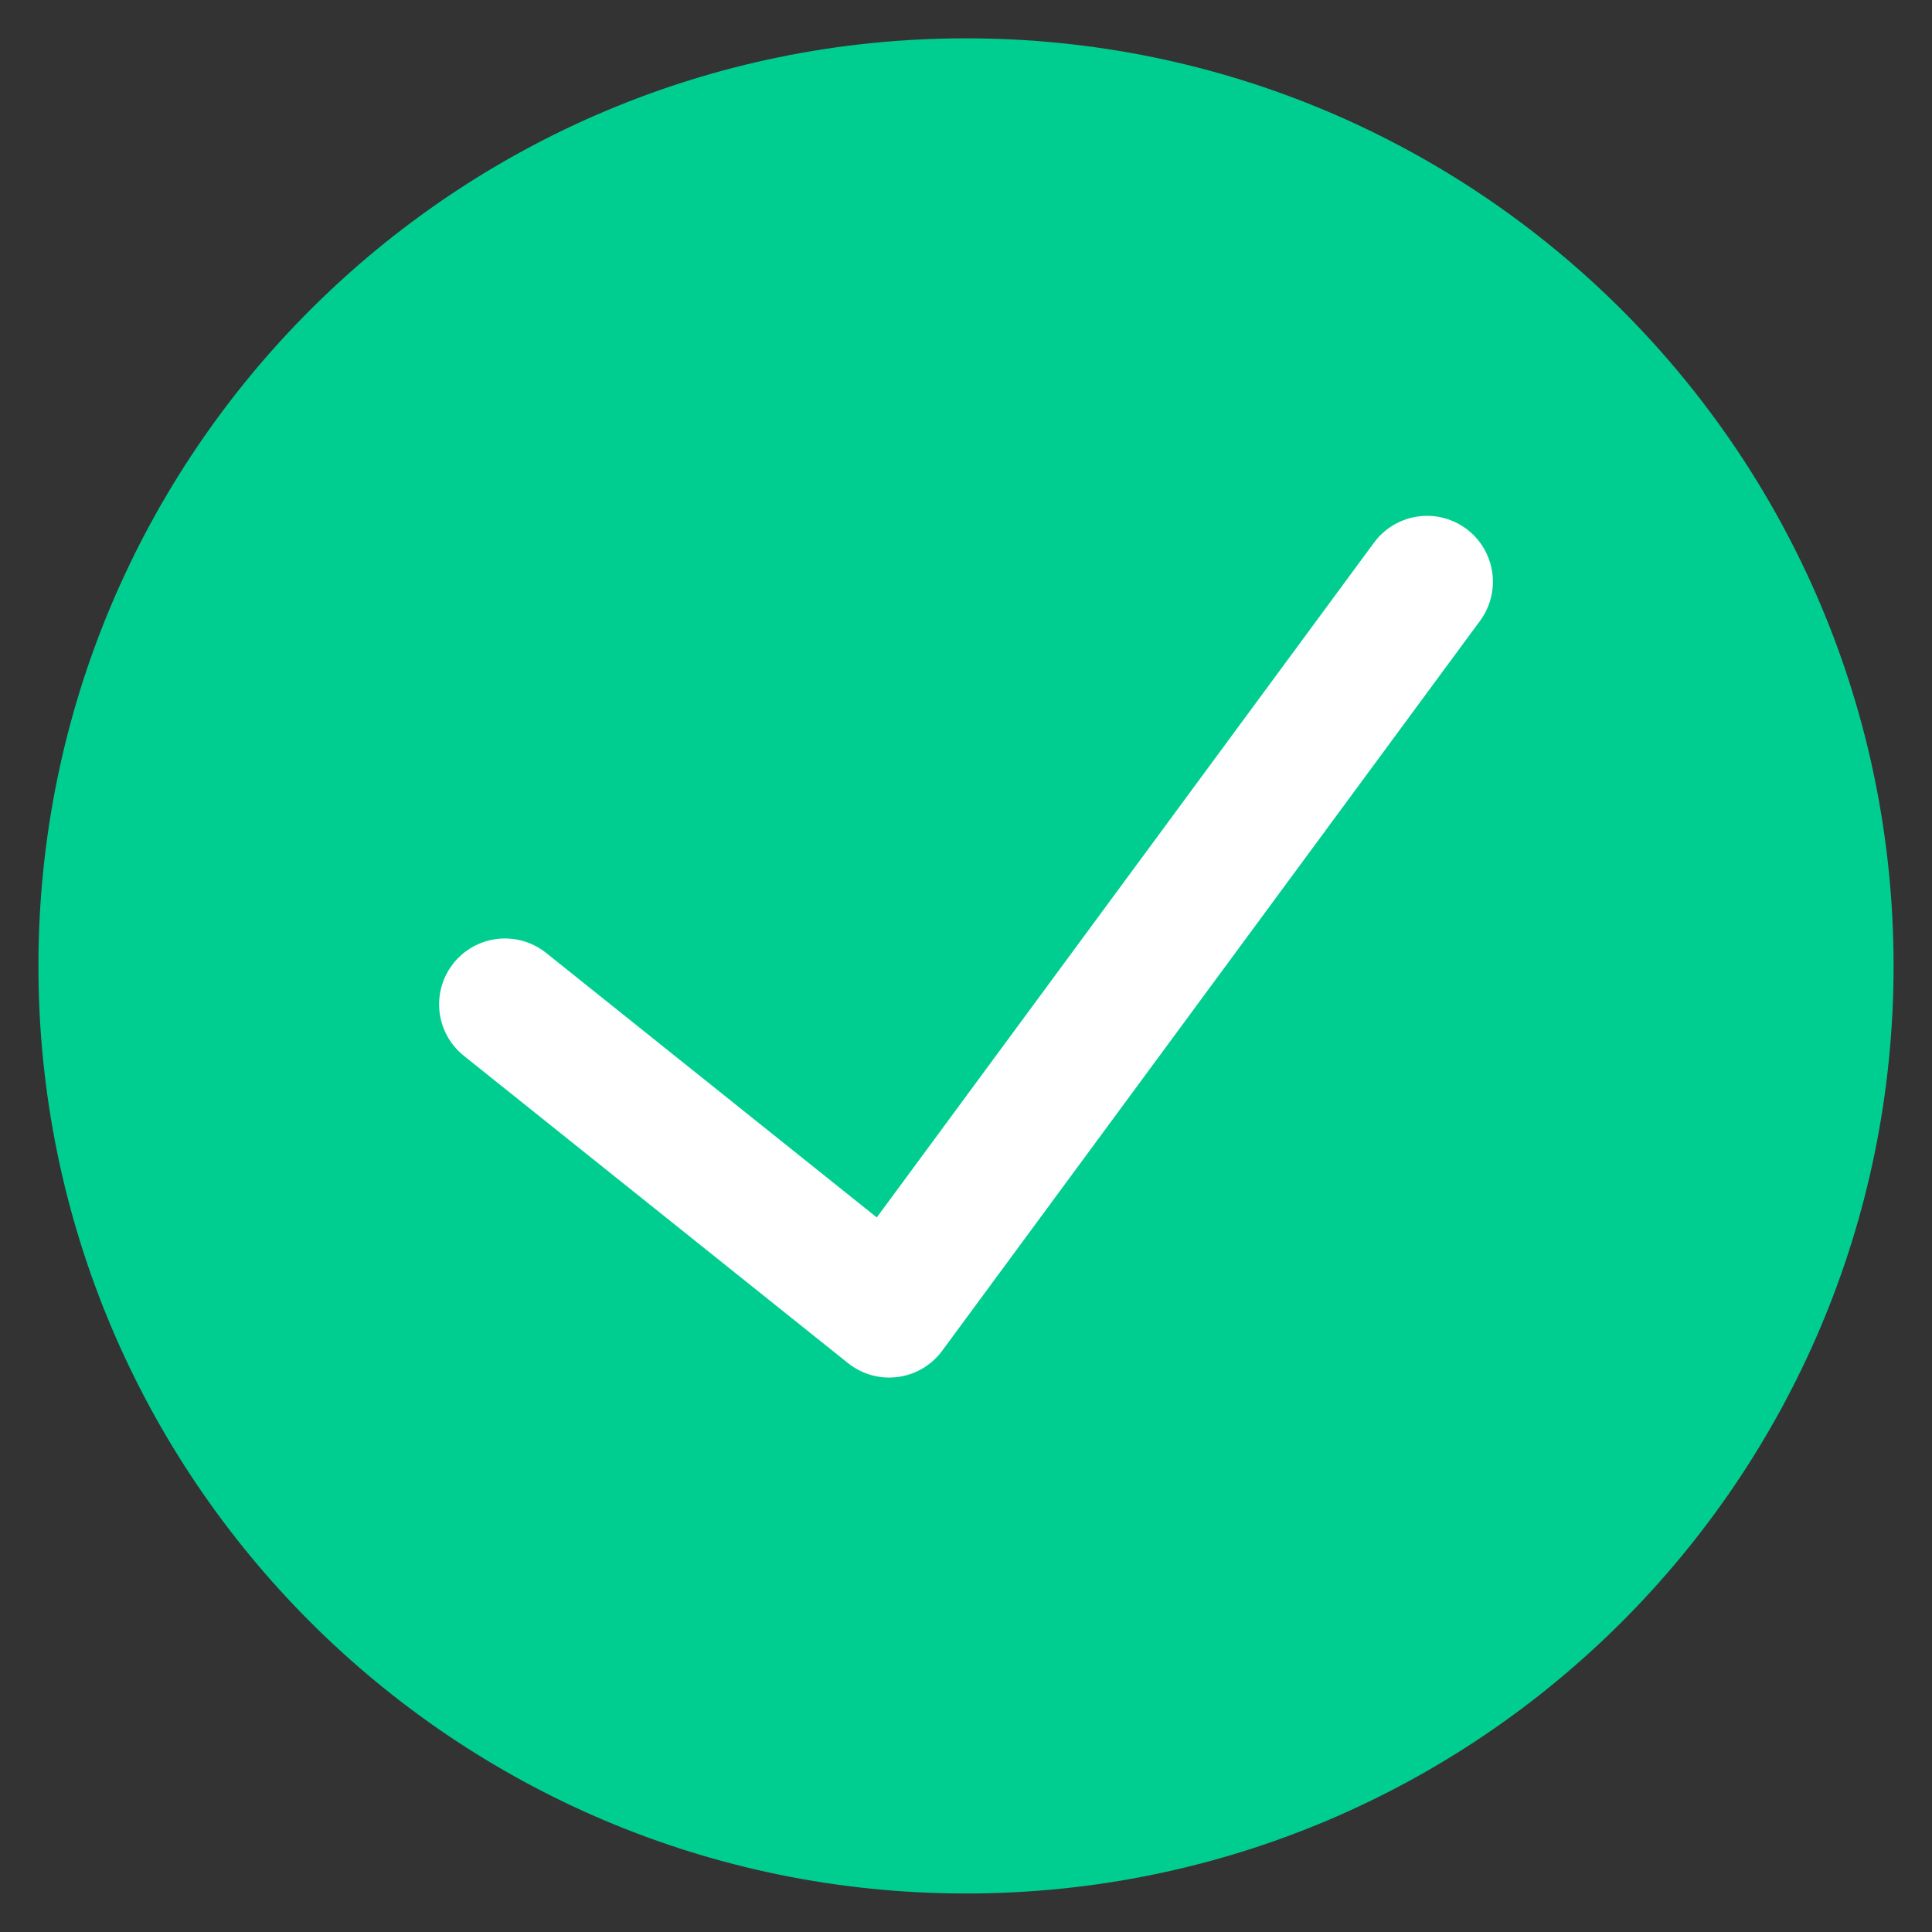
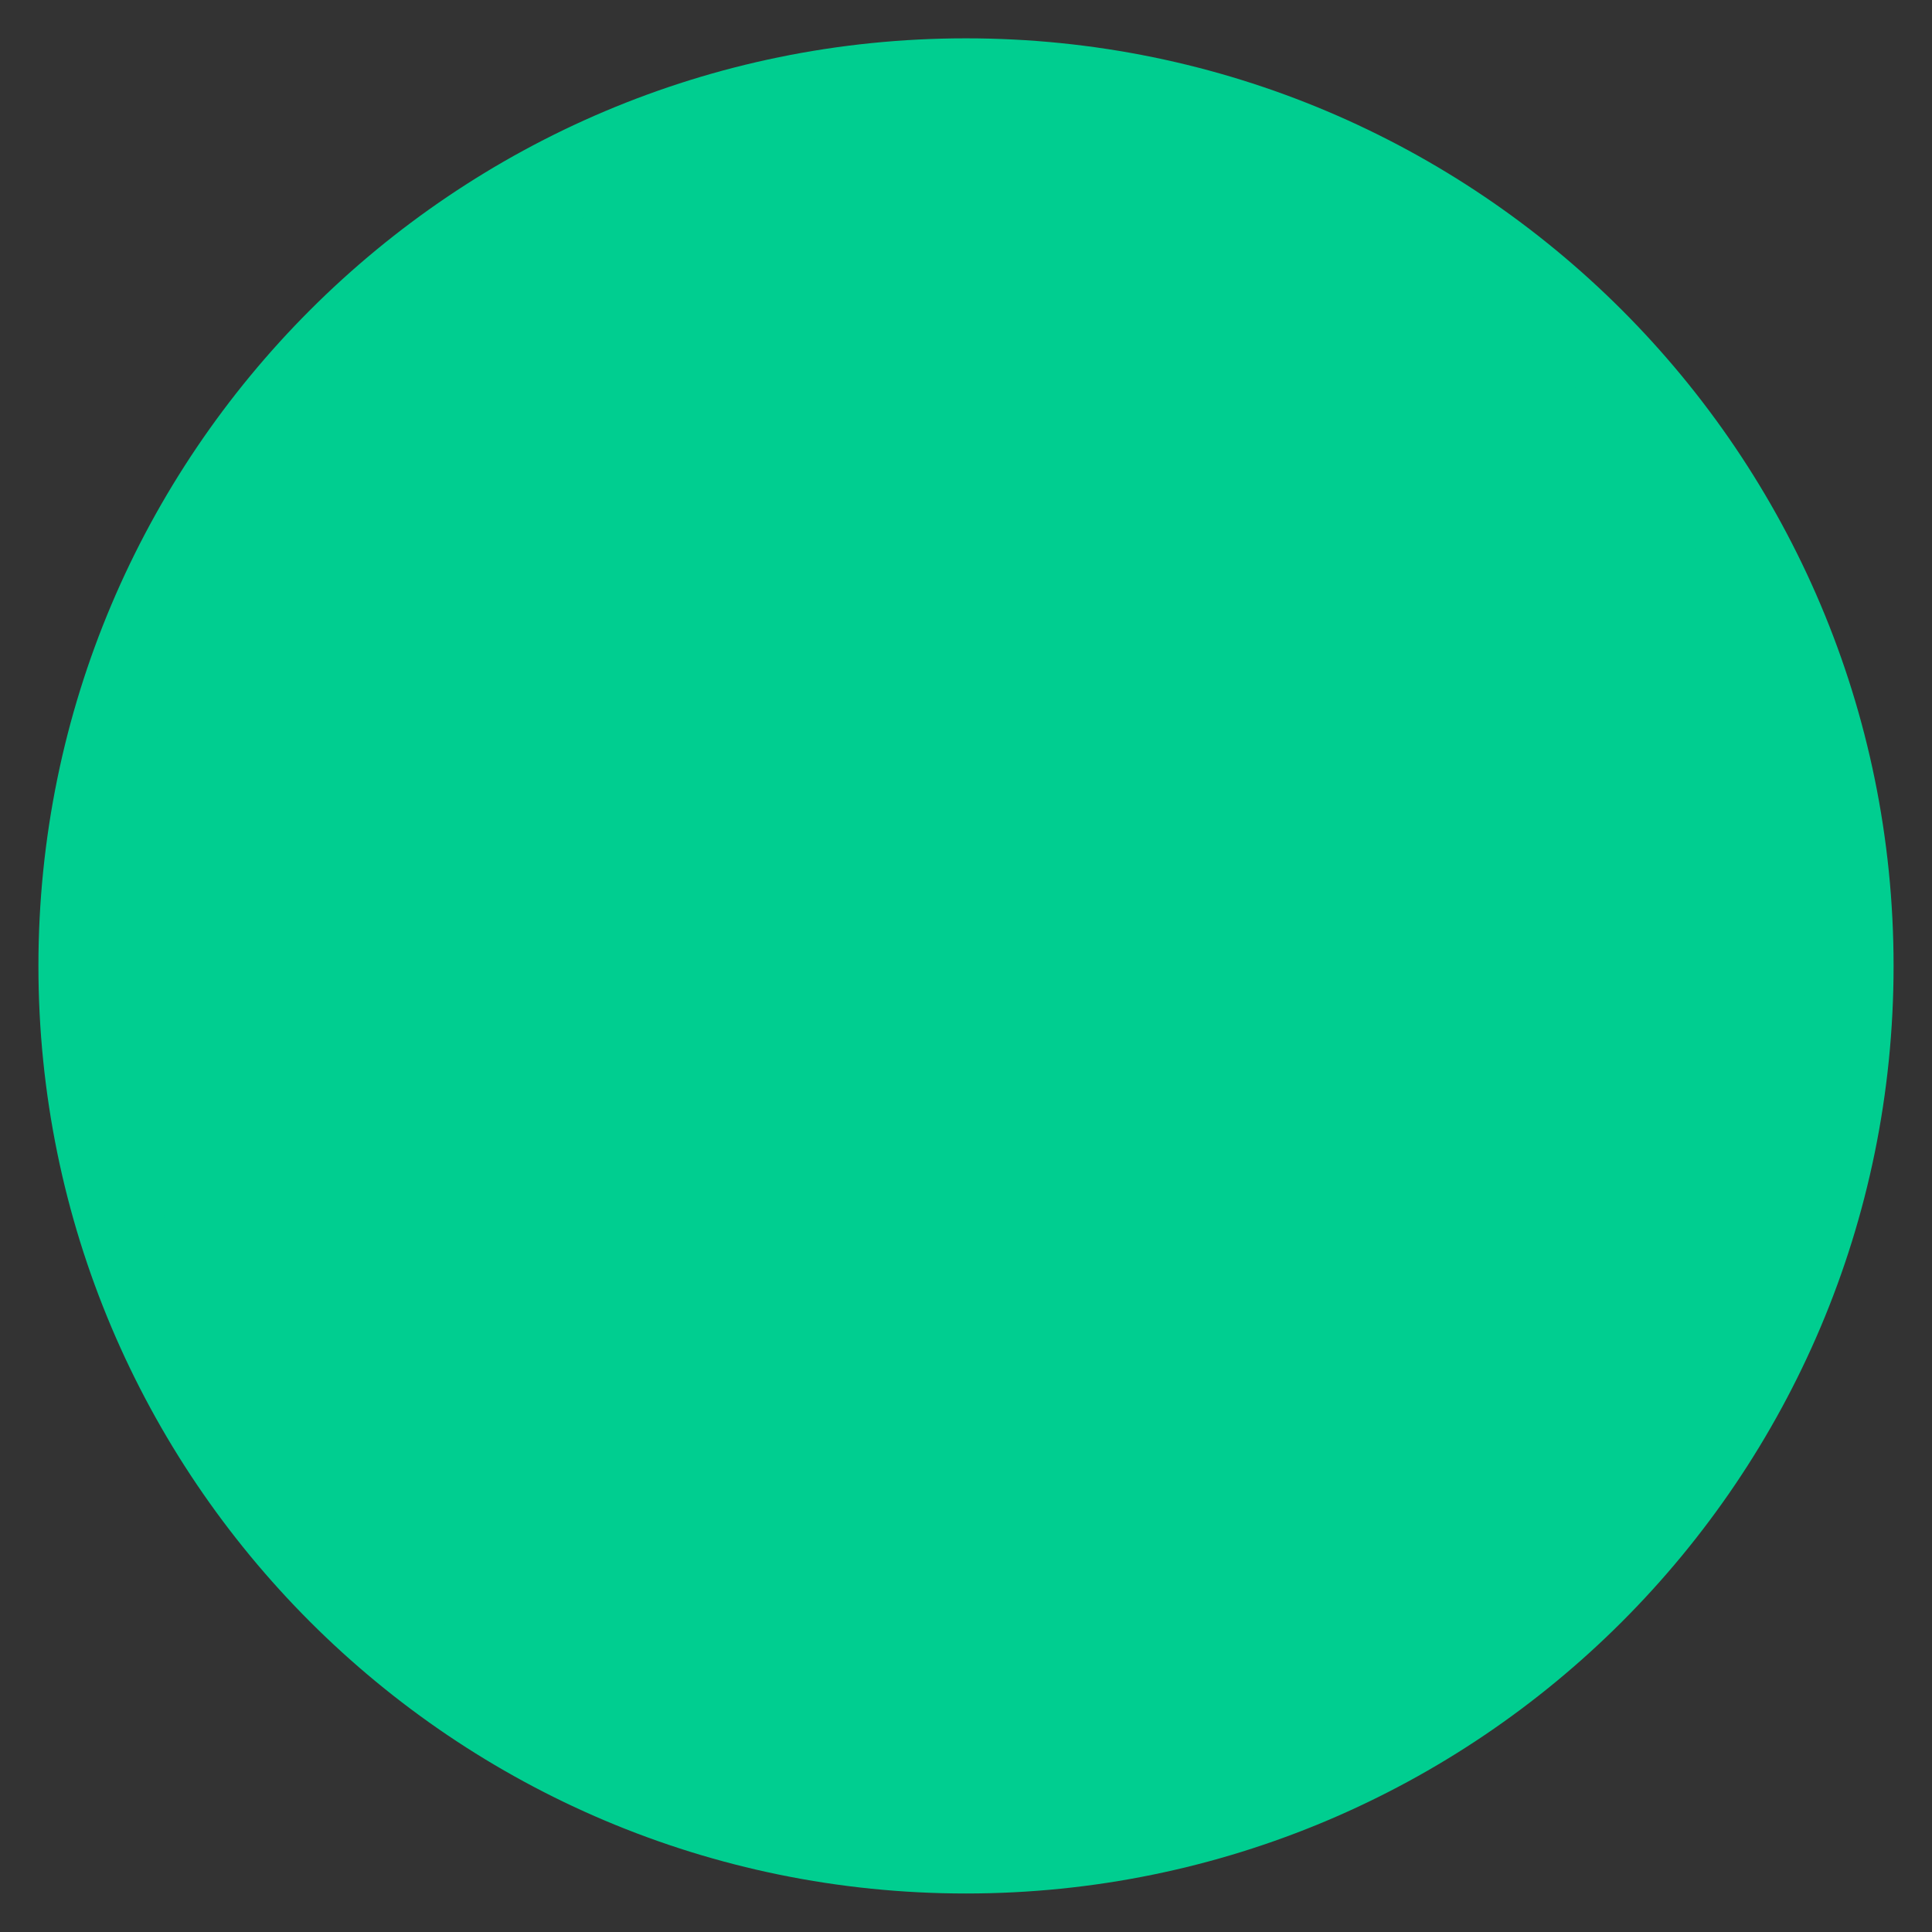
<svg xmlns="http://www.w3.org/2000/svg" width="44" height="44" viewBox="0 0 44 44" fill="none">
  <rect x="0" y="0" width="44" height="44" fill="#333333" stroke="none" />
  <path fill-rule="evenodd" clip-rule="evenodd" d="M22 42.123C33.115 42.123 42.125 33.113 42.125 21.998C42.125 10.884 33.115 1.873 22 1.873C10.885 1.873 1.875 10.884 1.875 21.998C1.875 33.113 10.885 42.123 22 42.123Z" fill="#00CE90" stroke="#00CE90" stroke-width="2" stroke-linecap="round" stroke-linejoin="round" />
-   <path d="M32.5 13.248L20.25 29.873L11.5 22.873" stroke="white" stroke-width="3" stroke-linecap="round" stroke-linejoin="round" />
</svg>